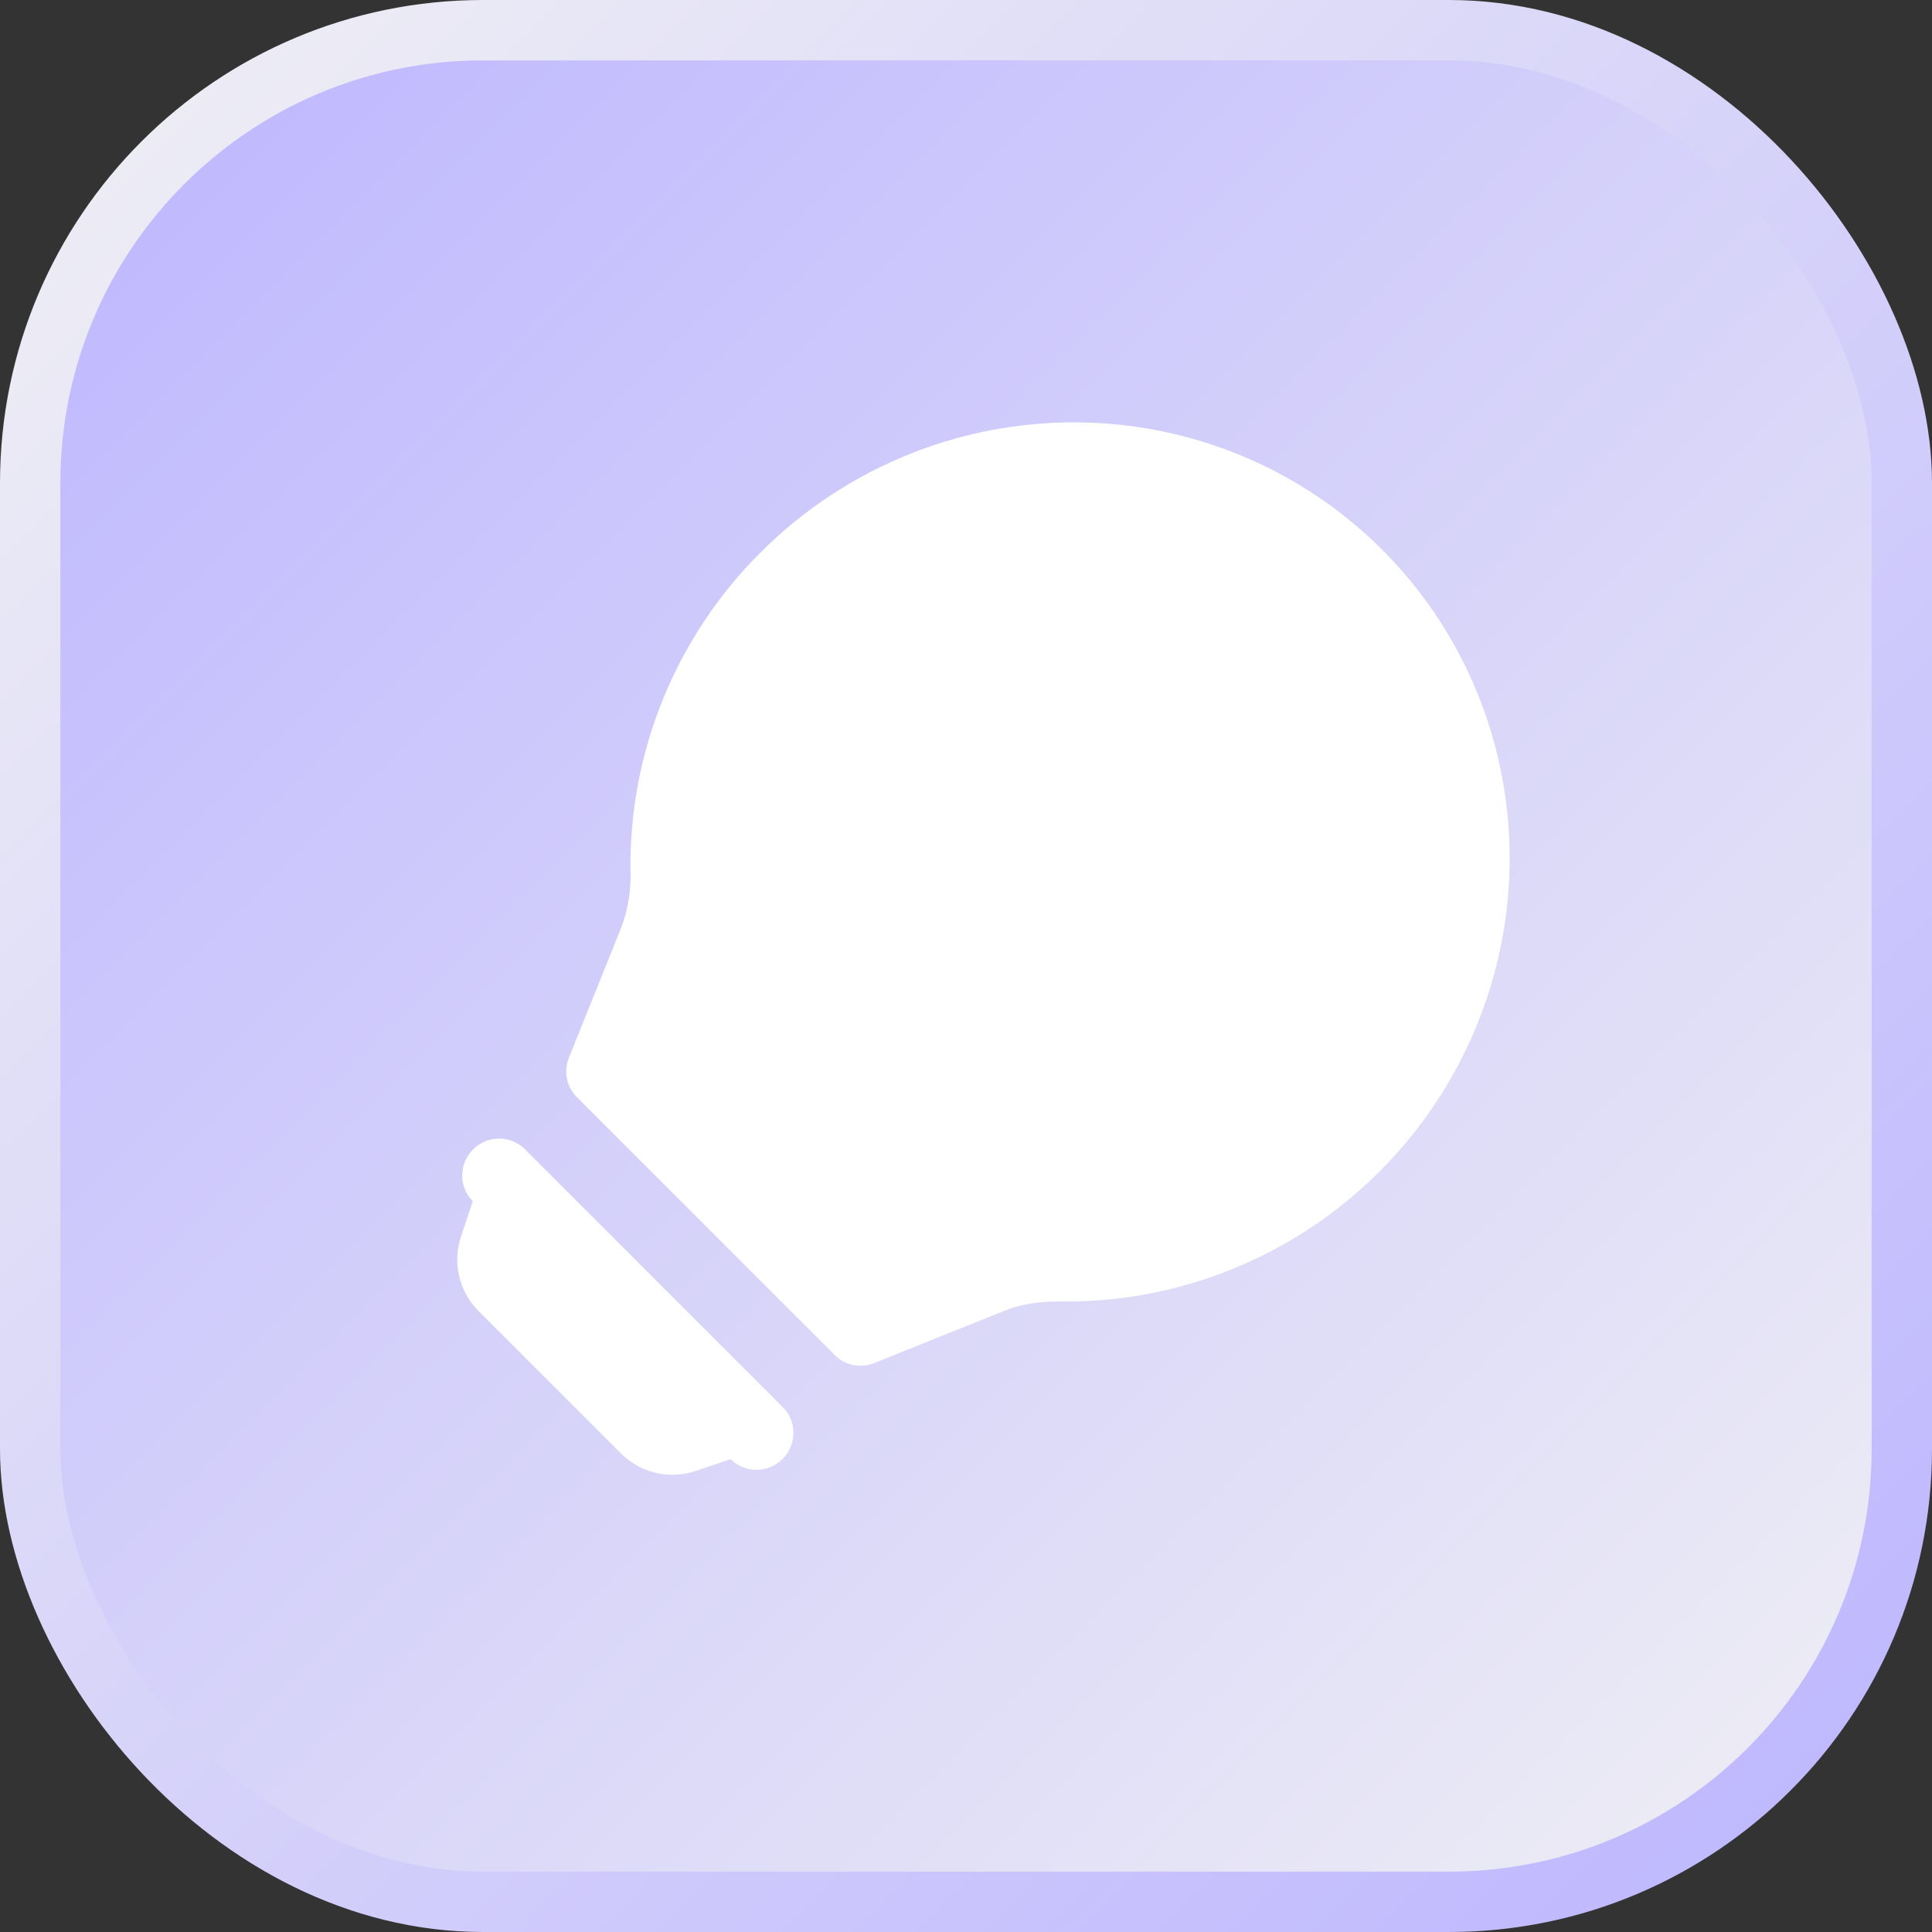
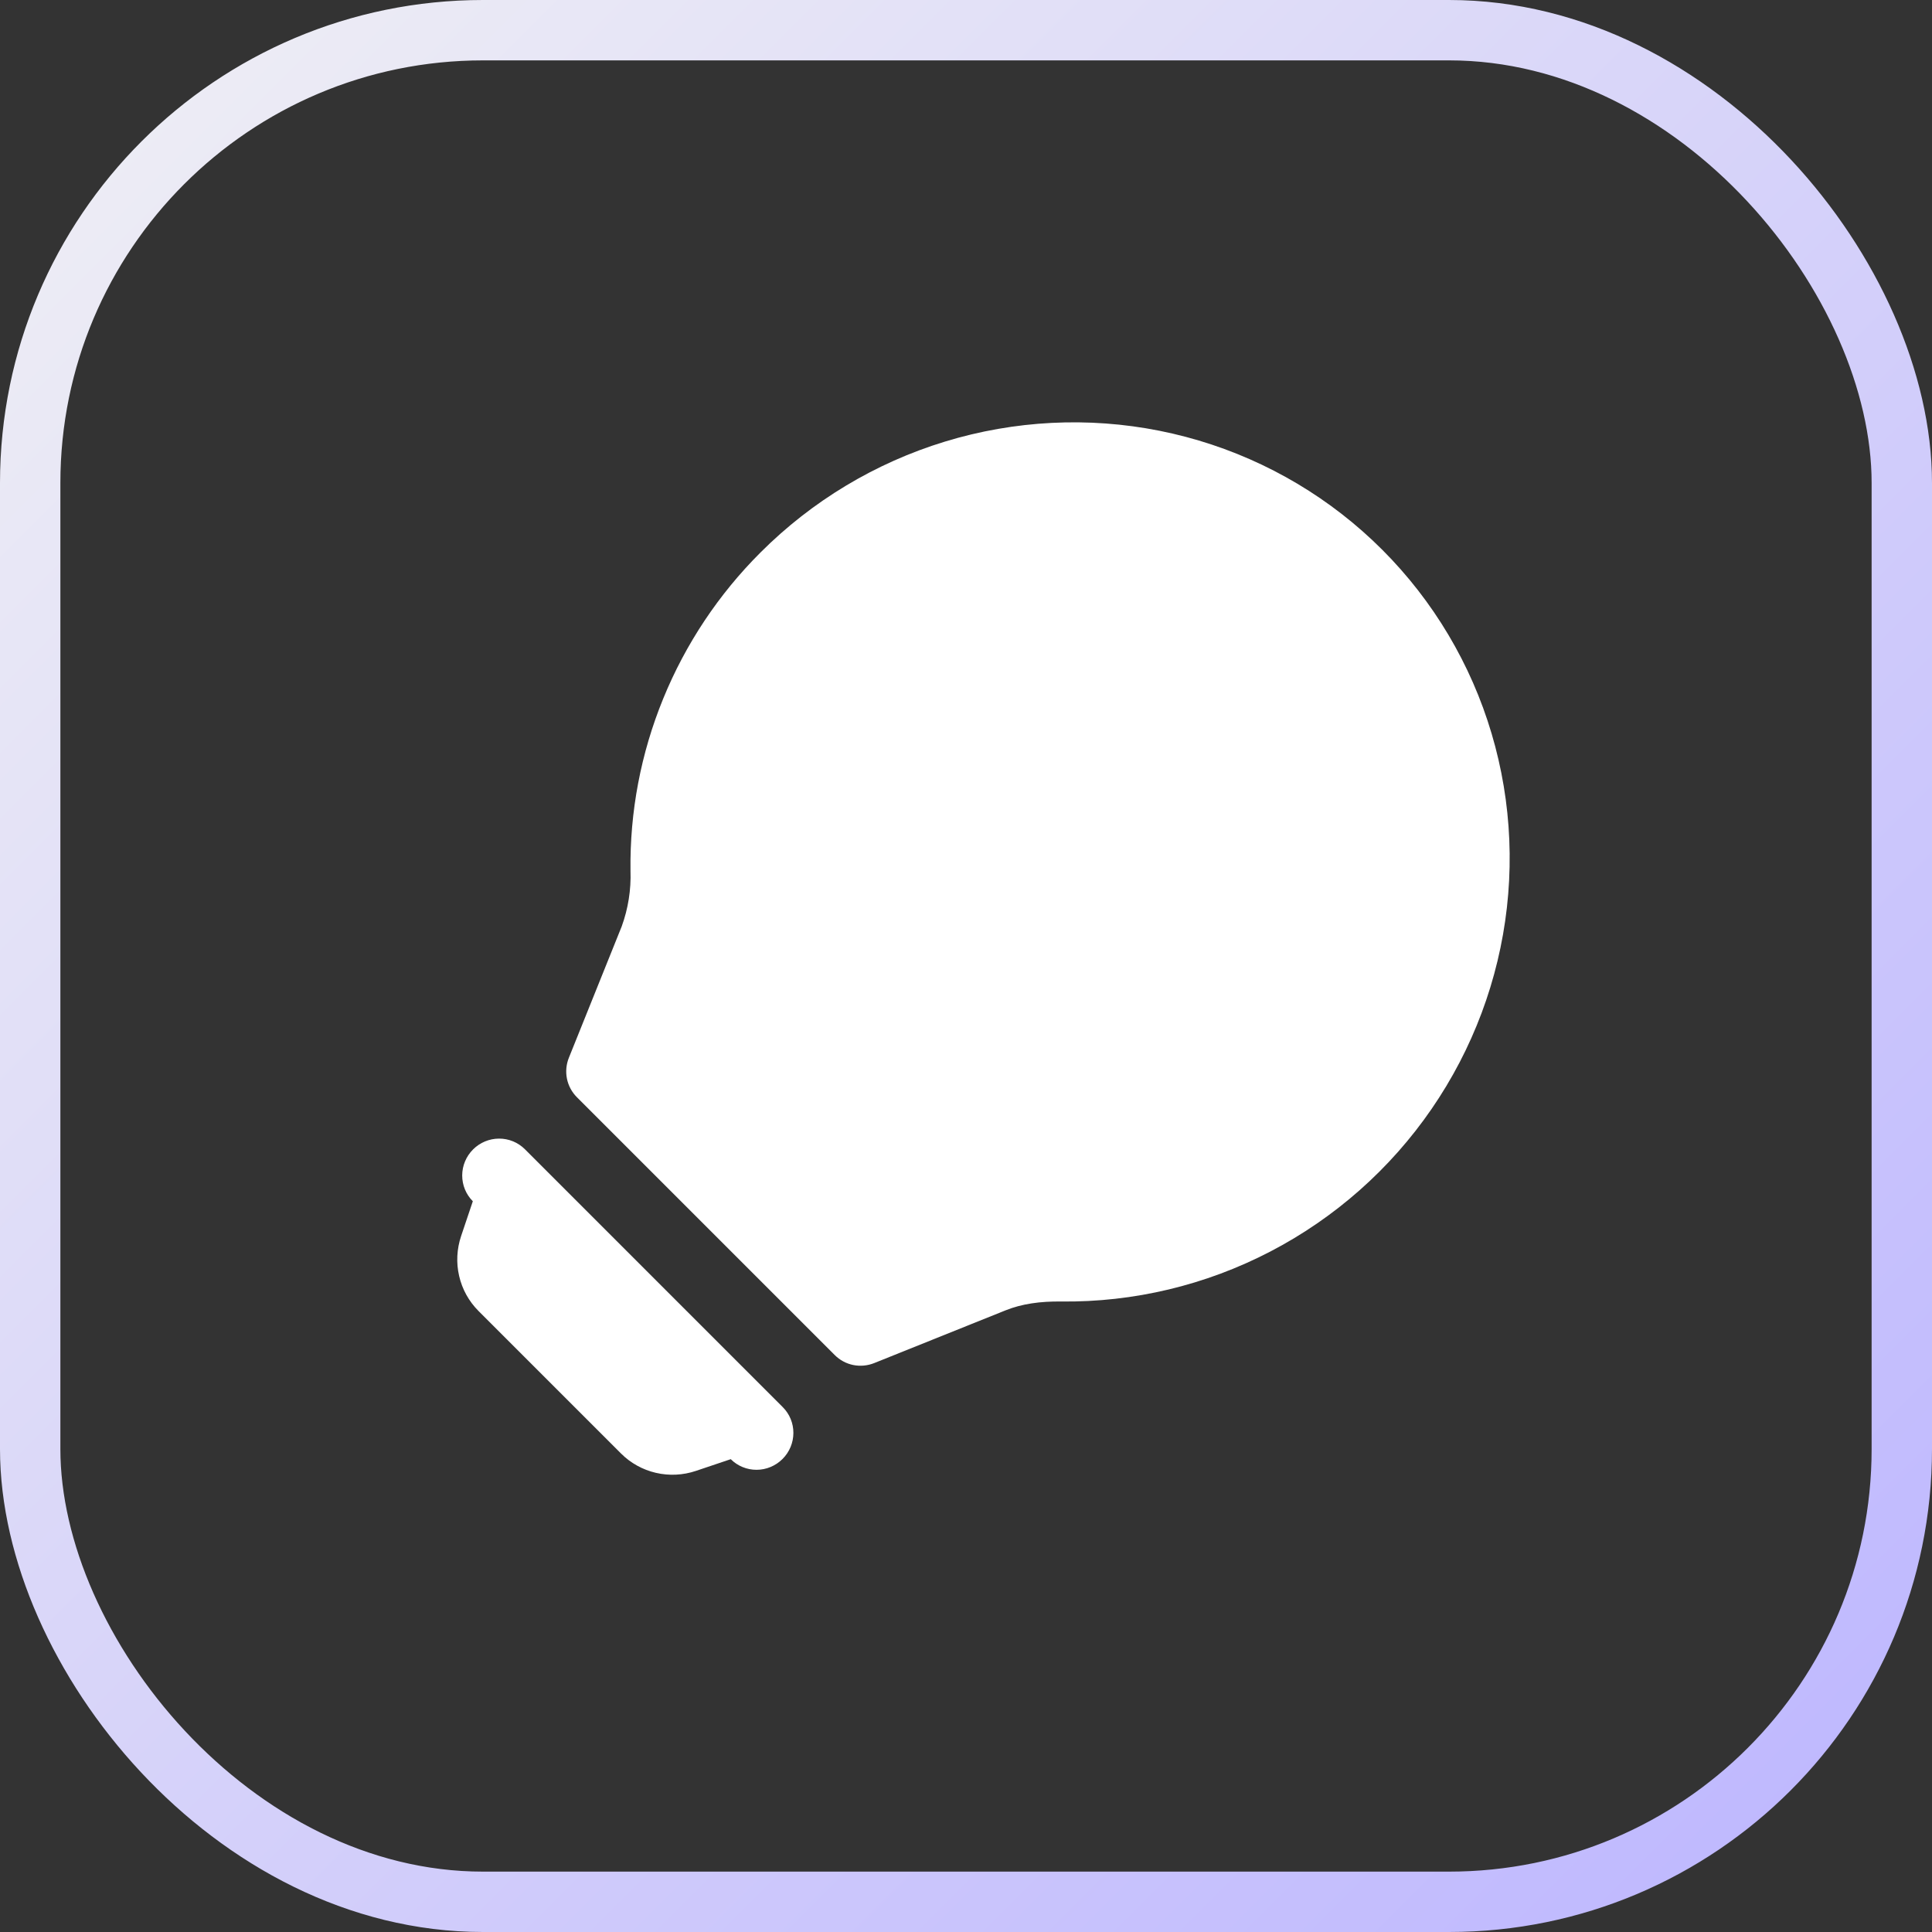
<svg xmlns="http://www.w3.org/2000/svg" width="64" height="64" viewBox="0 0 64 64" fill="none">
  <rect x="0" y="0" width="64" height="64" fill="#333333" stroke="none" />
-   <rect x="1" y="1" width="62" height="62" rx="15" fill="url(#paint0_linear_58_276)" />
  <rect x="1" y="1" width="62" height="62" rx="15" stroke="url(#paint1_linear_58_276)" stroke-width="2" />
  <path d="M25.194 18.3C26.902 16.592 29.002 15.33 31.307 14.627C33.613 13.924 36.052 13.801 38.406 14.269C40.761 14.738 42.958 15.783 44.801 17.311C46.644 18.84 48.076 20.805 48.969 23.03C49.862 25.255 50.188 27.671 49.918 30.063C49.648 32.455 48.791 34.748 47.422 36.737C46.054 38.726 44.217 40.349 42.075 41.462C39.934 42.575 37.555 43.142 35.151 43.114C34.467 43.105 33.848 43.19 33.31 43.407L28.959 45.154C28.738 45.242 28.497 45.264 28.265 45.218C28.034 45.171 27.821 45.057 27.654 44.89L19.11 36.346C18.943 36.179 18.828 35.966 18.781 35.734C18.734 35.502 18.756 35.26 18.845 35.039L20.595 30.688C20.809 30.099 20.908 29.474 20.886 28.849C20.86 26.897 21.228 24.957 21.969 23.145C22.709 21.332 23.806 19.684 25.194 18.3ZM15.67 38.077C15.899 37.848 16.208 37.719 16.53 37.718C16.852 37.716 17.16 37.843 17.387 38.069L25.931 46.614C26.157 46.84 26.284 47.148 26.282 47.47C26.281 47.792 26.152 48.101 25.923 48.33C25.695 48.558 25.386 48.688 25.064 48.689C24.742 48.69 24.434 48.564 24.207 48.337L23.054 48.725C22.626 48.869 22.167 48.892 21.729 48.79C21.291 48.689 20.89 48.467 20.573 48.15L15.85 43.427C15.533 43.109 15.311 42.709 15.21 42.271C15.108 41.833 15.131 41.374 15.275 40.946L15.663 39.793C15.436 39.566 15.31 39.258 15.311 38.936C15.312 38.614 15.442 38.305 15.67 38.077Z" fill="white" />
  <defs>
    <linearGradient id="paint0_linear_58_276" x1="0" y1="0" x2="64" y2="64" gradientUnits="userSpaceOnUse">
      <stop stop-color="#BCB5FF" />
      <stop offset="1" stop-color="#F0F0F4" />
    </linearGradient>
    <linearGradient id="paint1_linear_58_276" x1="0" y1="0" x2="64" y2="64" gradientUnits="userSpaceOnUse">
      <stop stop-color="#F0F0F4" />
      <stop offset="1" stop-color="#BCB5FF" />
    </linearGradient>
  </defs>
</svg>